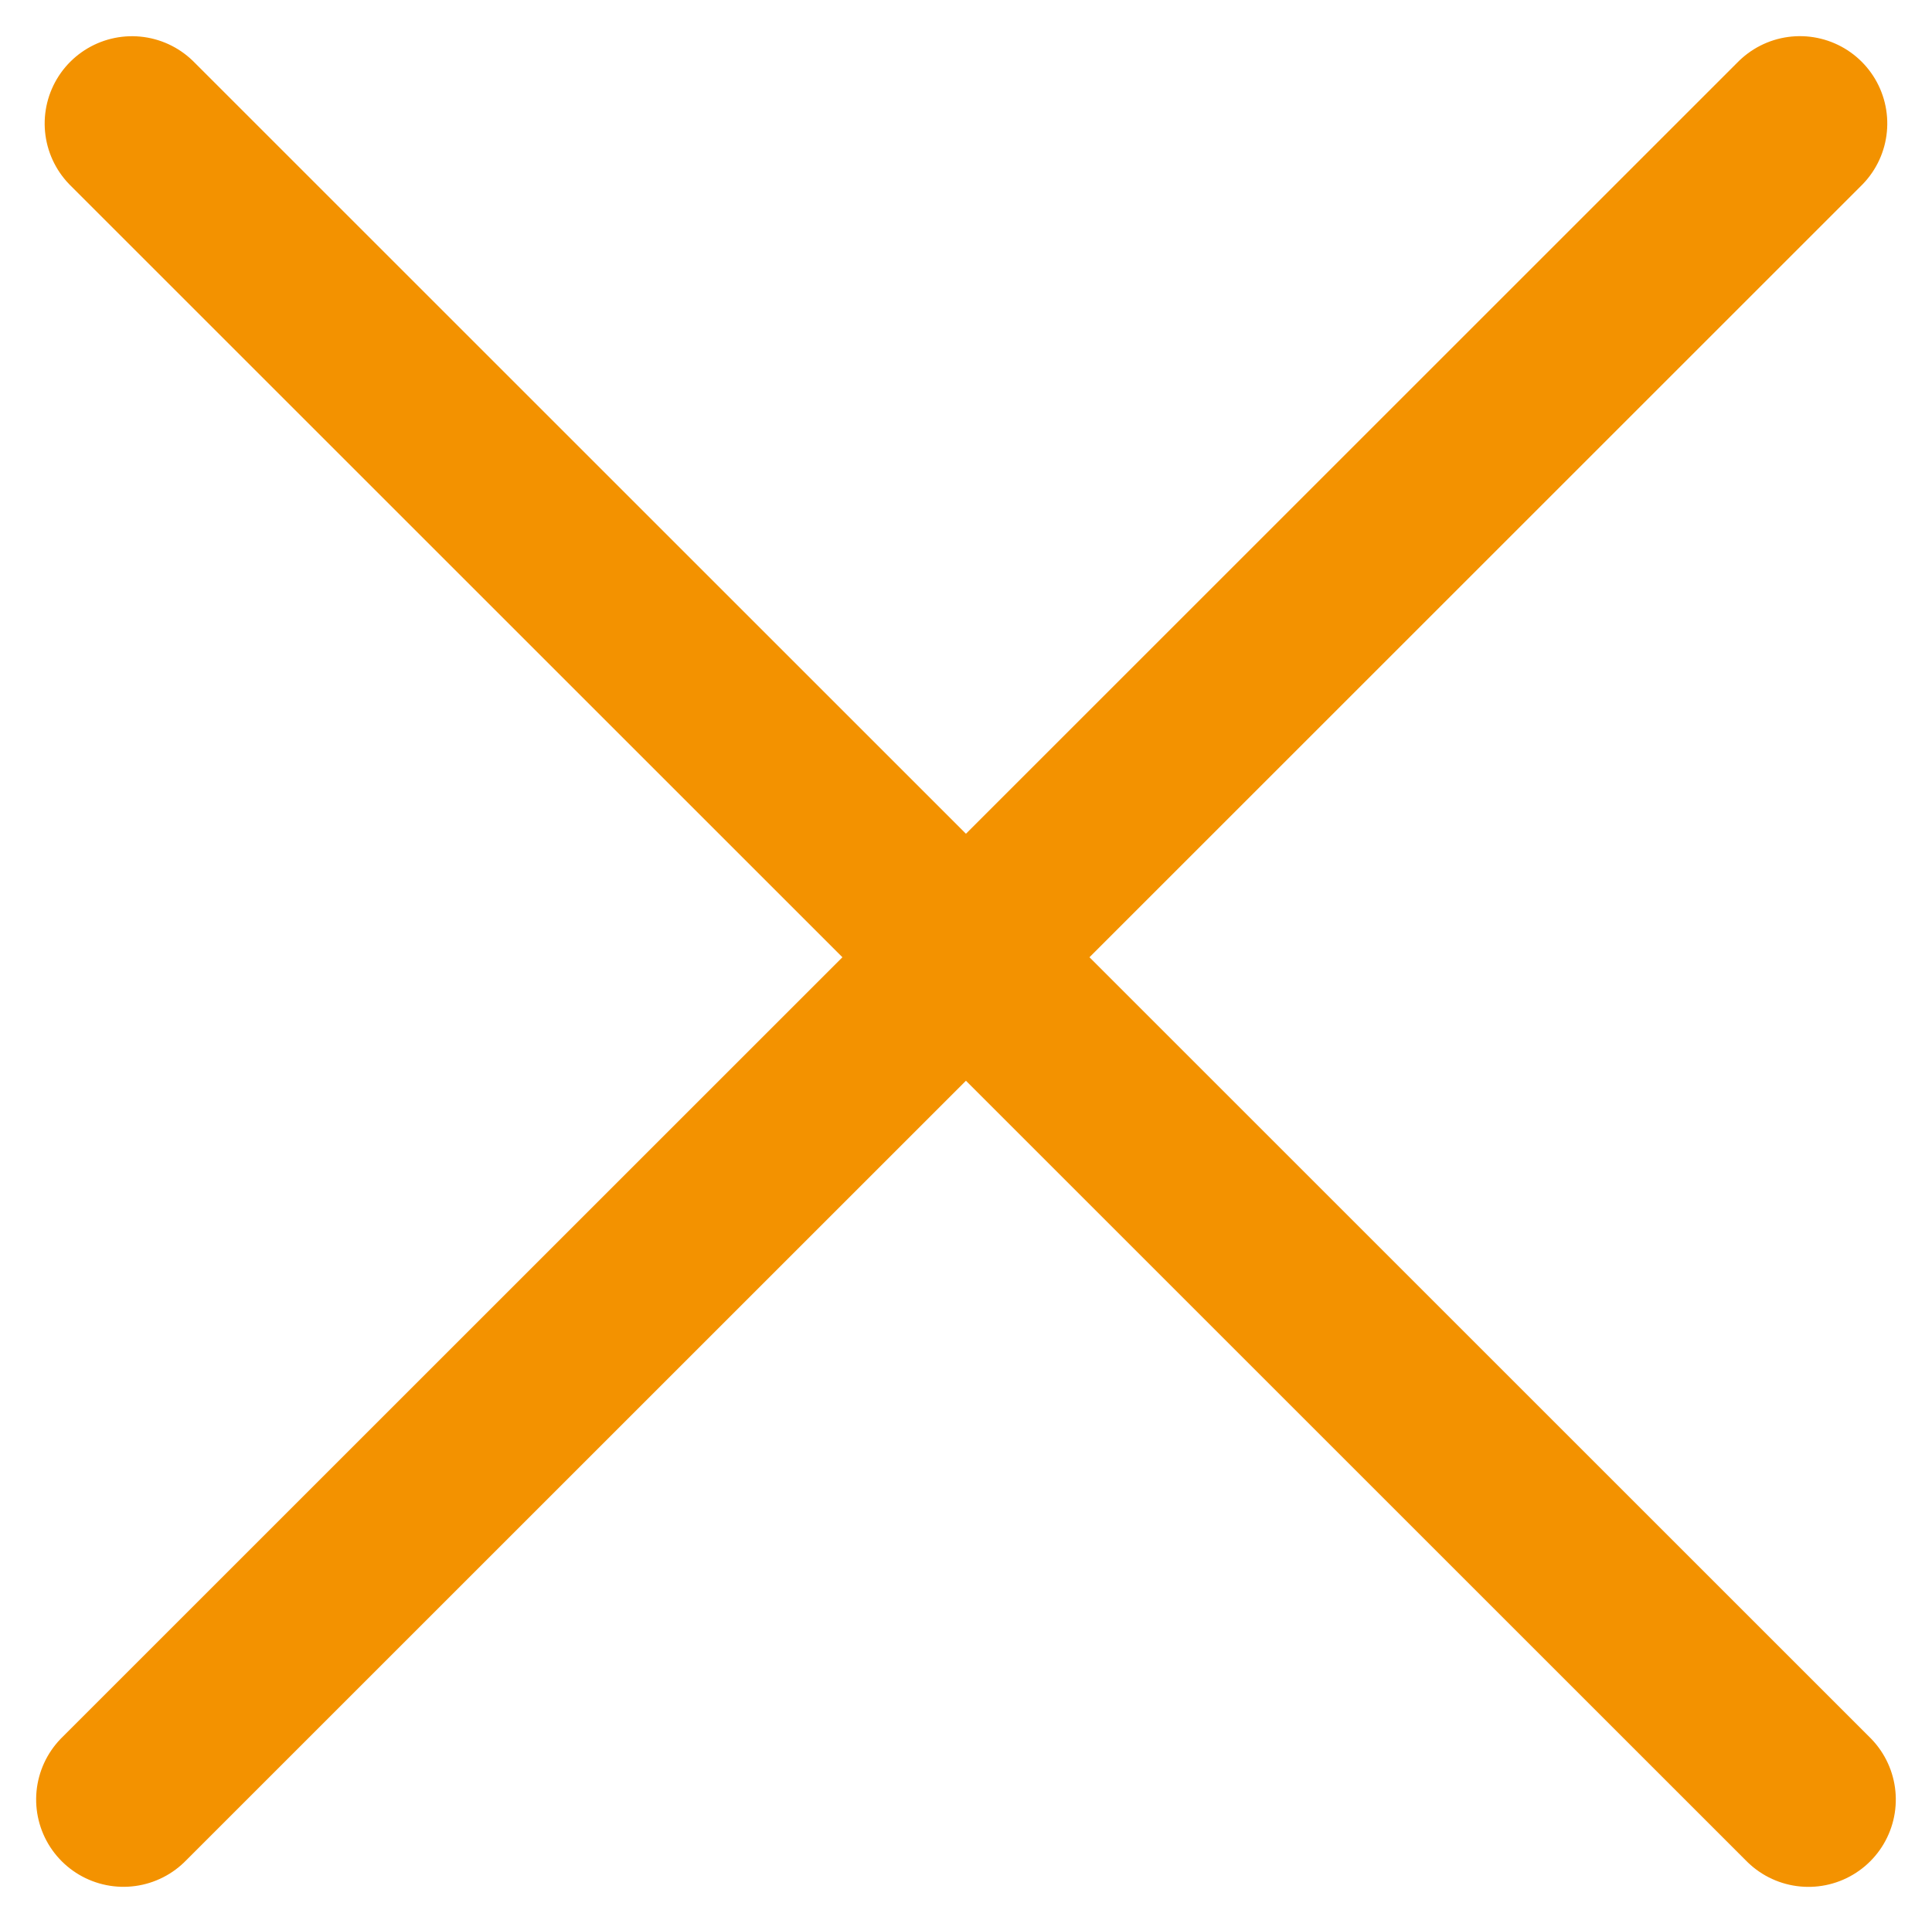
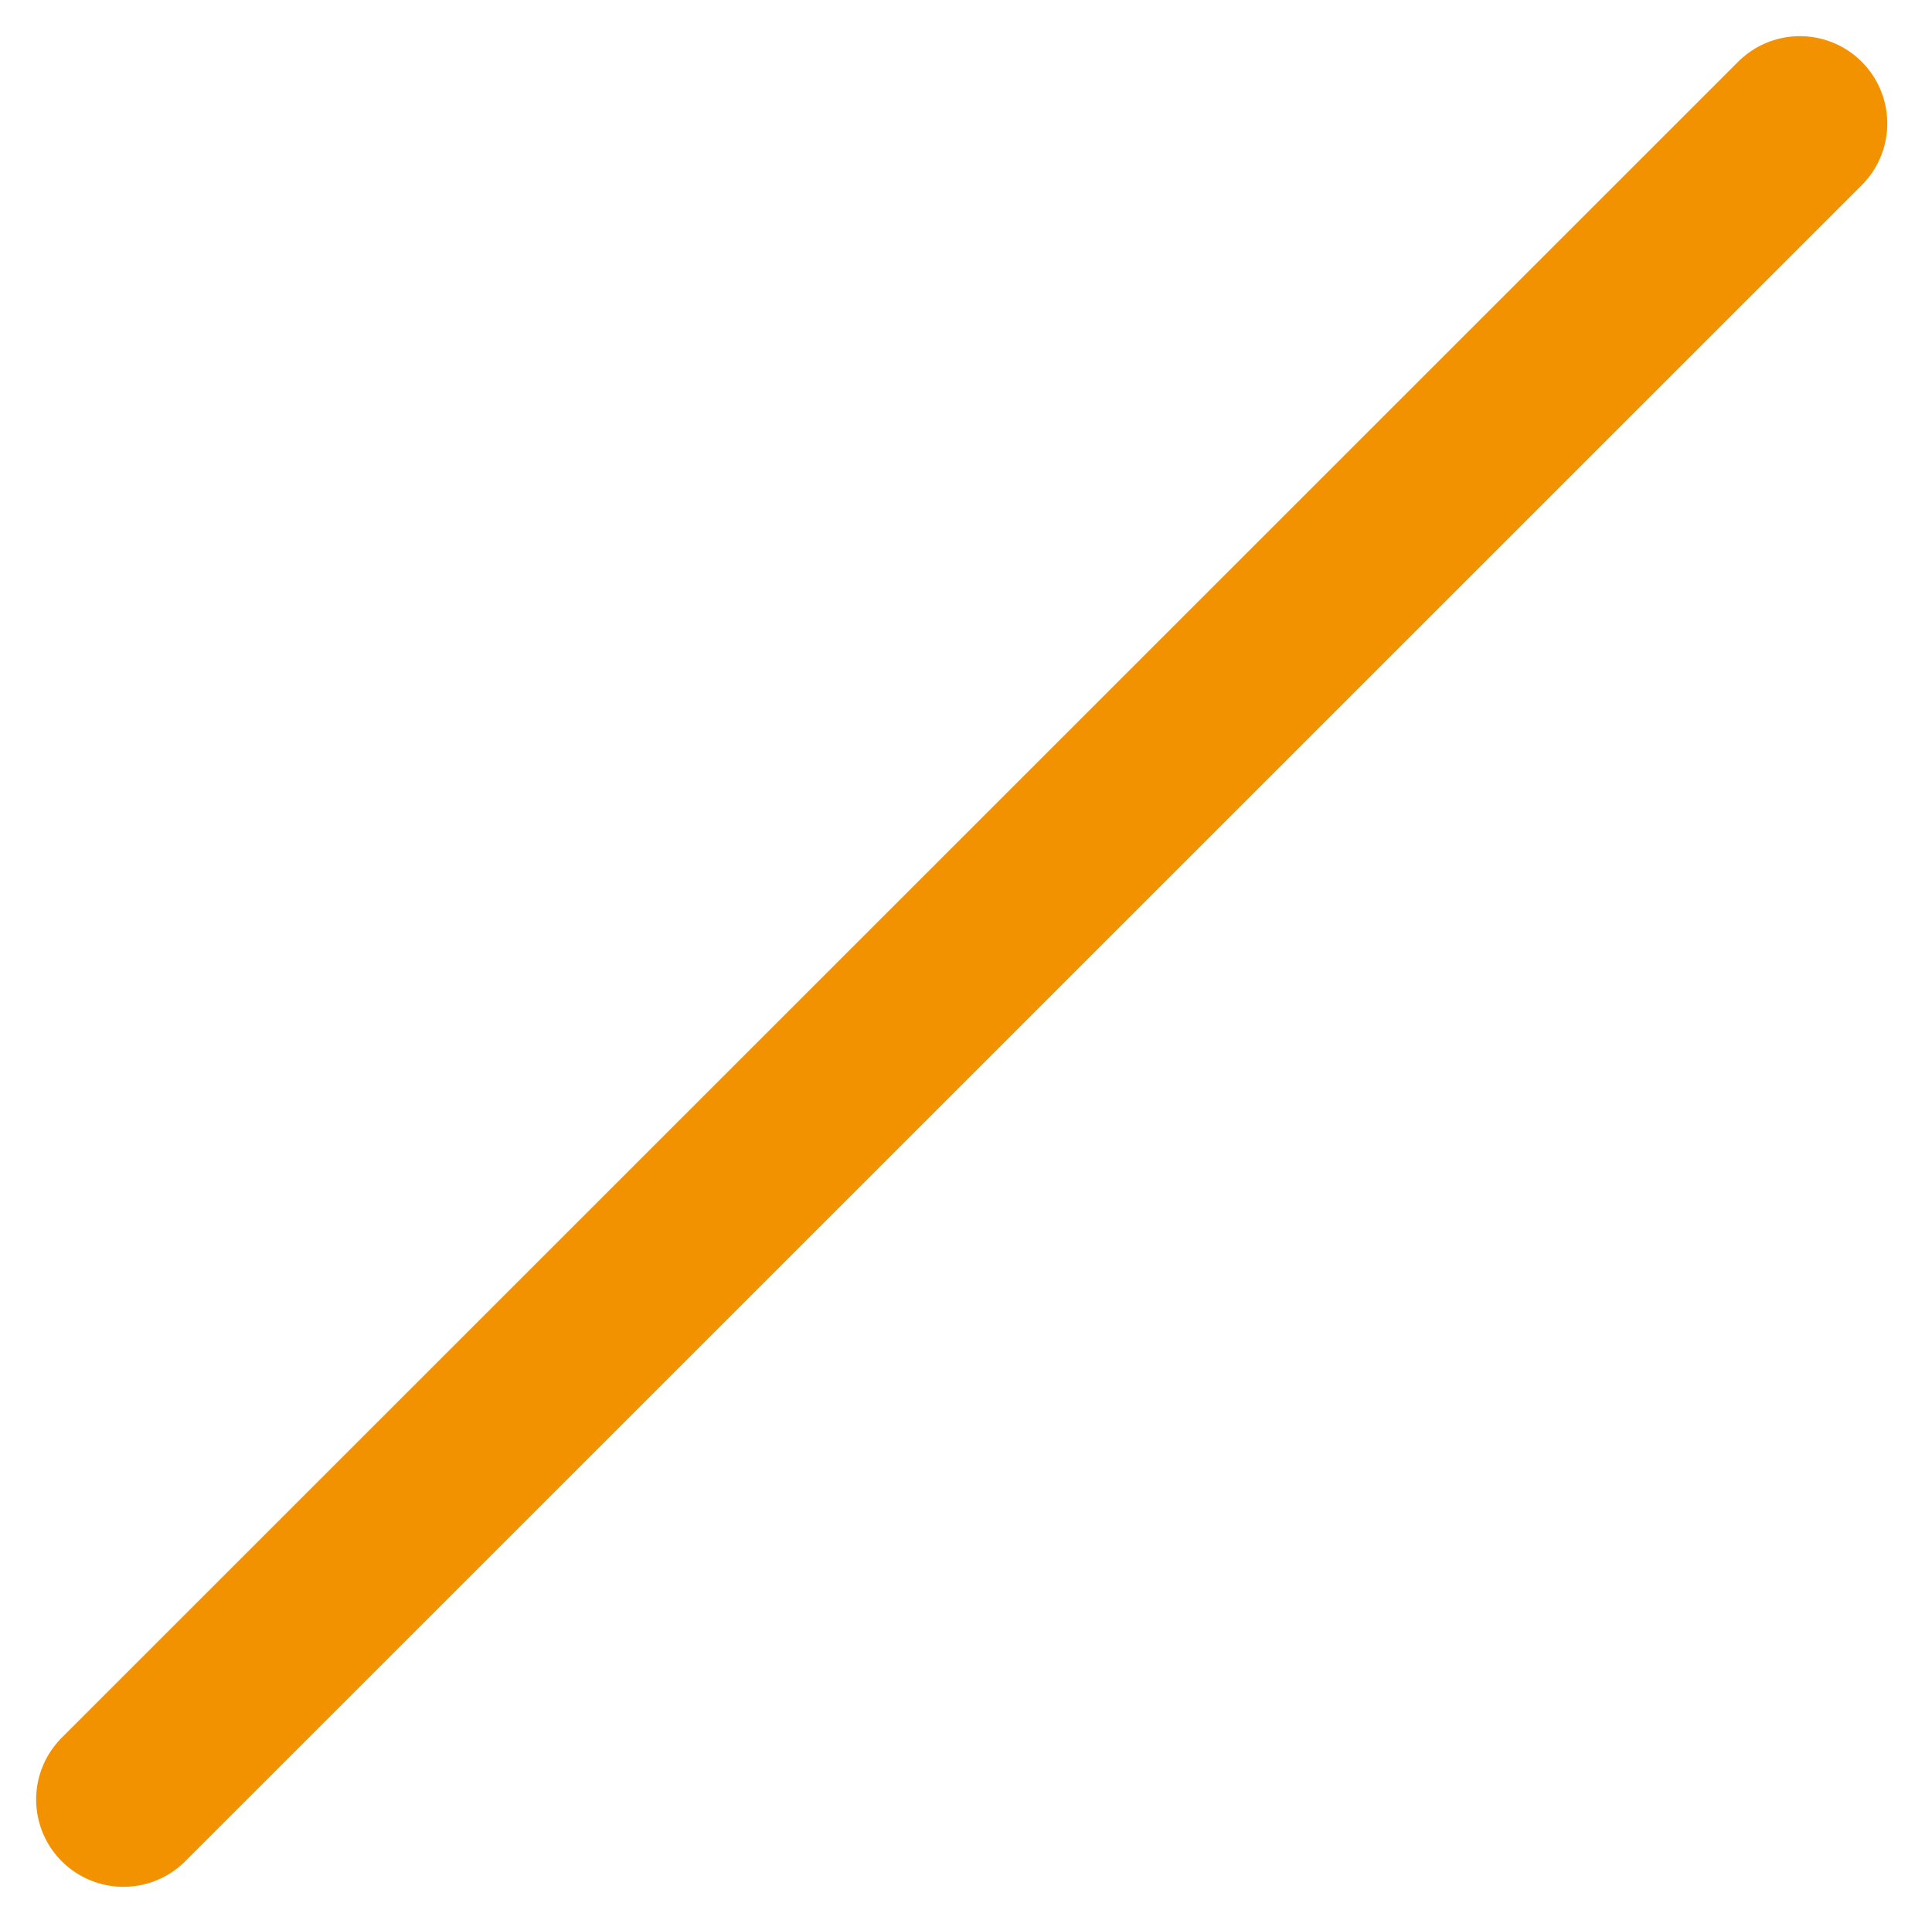
<svg xmlns="http://www.w3.org/2000/svg" width="33.177" height="33.031" viewBox="0 0 33.177 33.031">
  <g id="close" transform="translate(-427.322 -36.322)">
-     <line id="Ligne_41" data-name="Ligne 41" x2="40.713" transform="translate(429.589 38.444) rotate(45)" fill="none" stroke="#f39200" stroke-linecap="round" stroke-width="3" />
    <line id="Ligne_42" data-name="Ligne 42" x2="40.713" transform="translate(458.231 38.443) rotate(135)" fill="none" stroke="#f39200" stroke-linecap="round" stroke-width="3" />
  </g>
</svg>